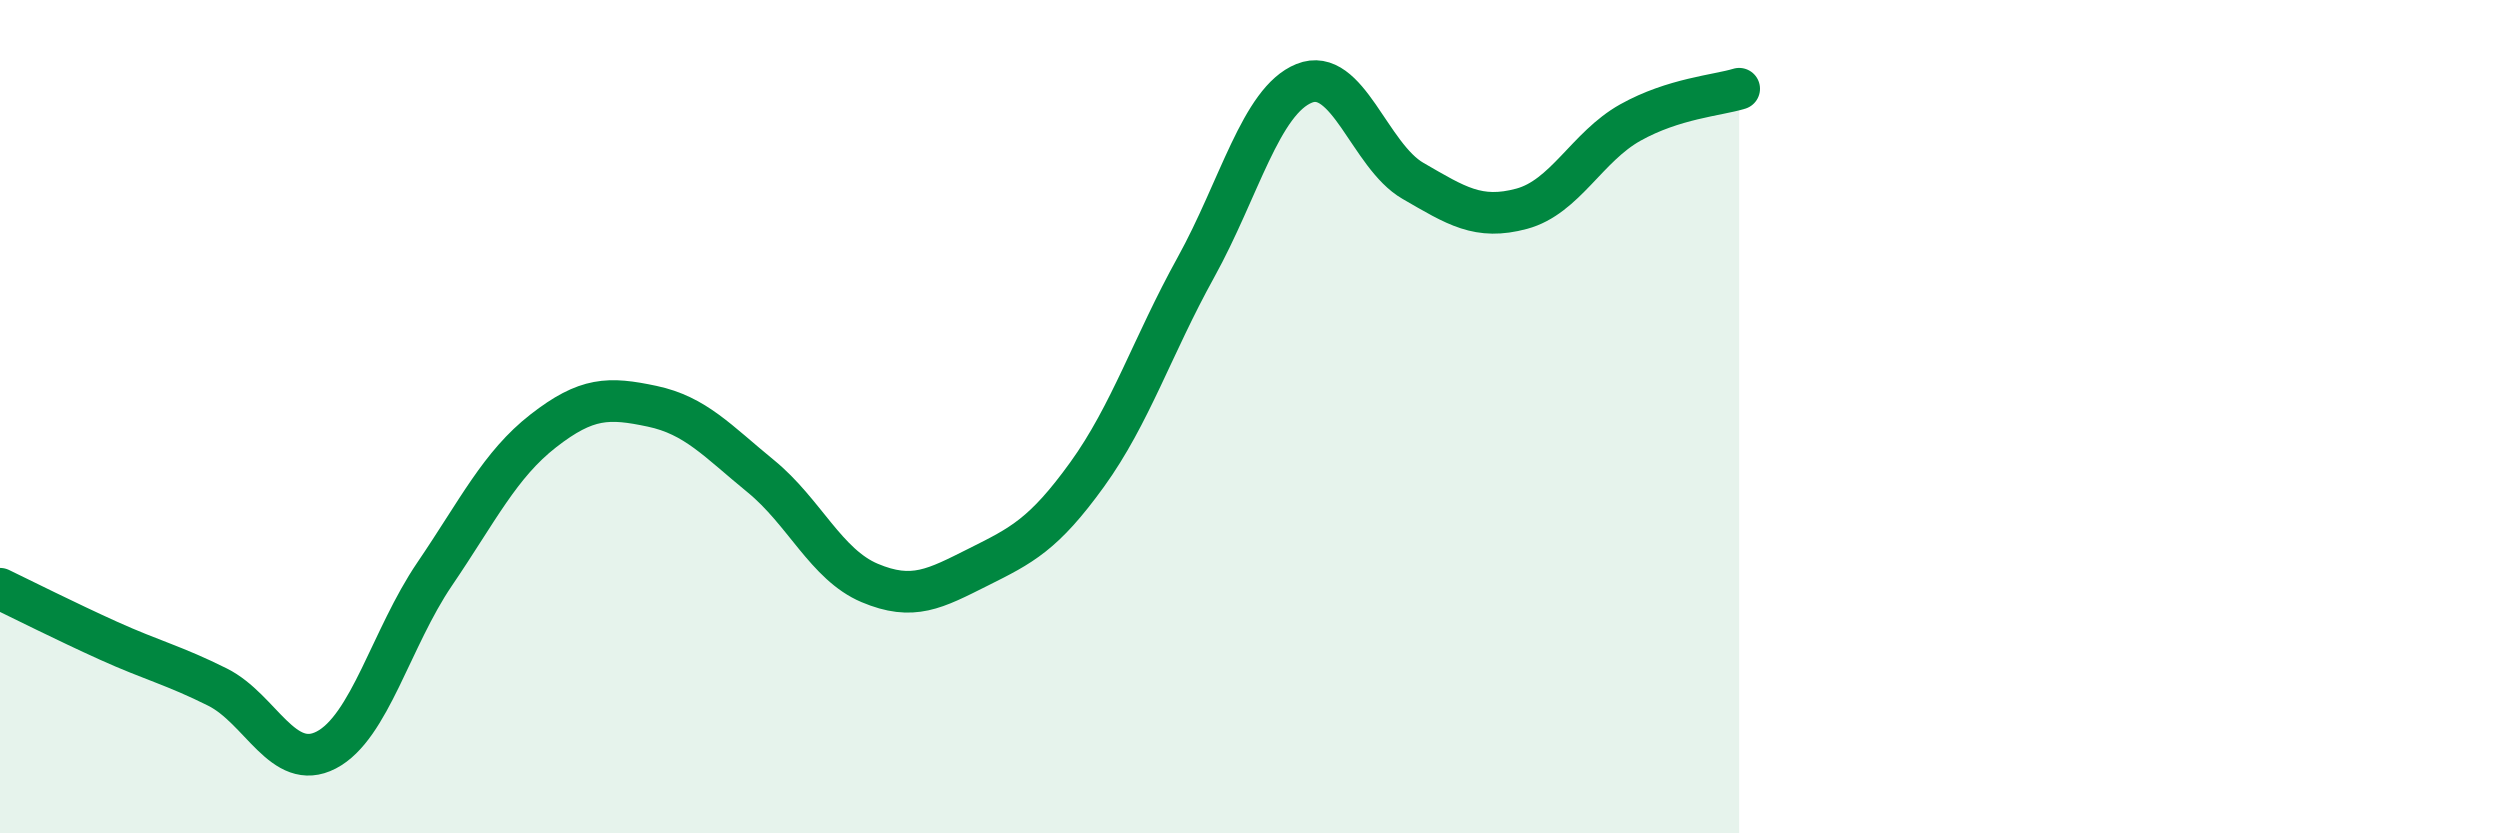
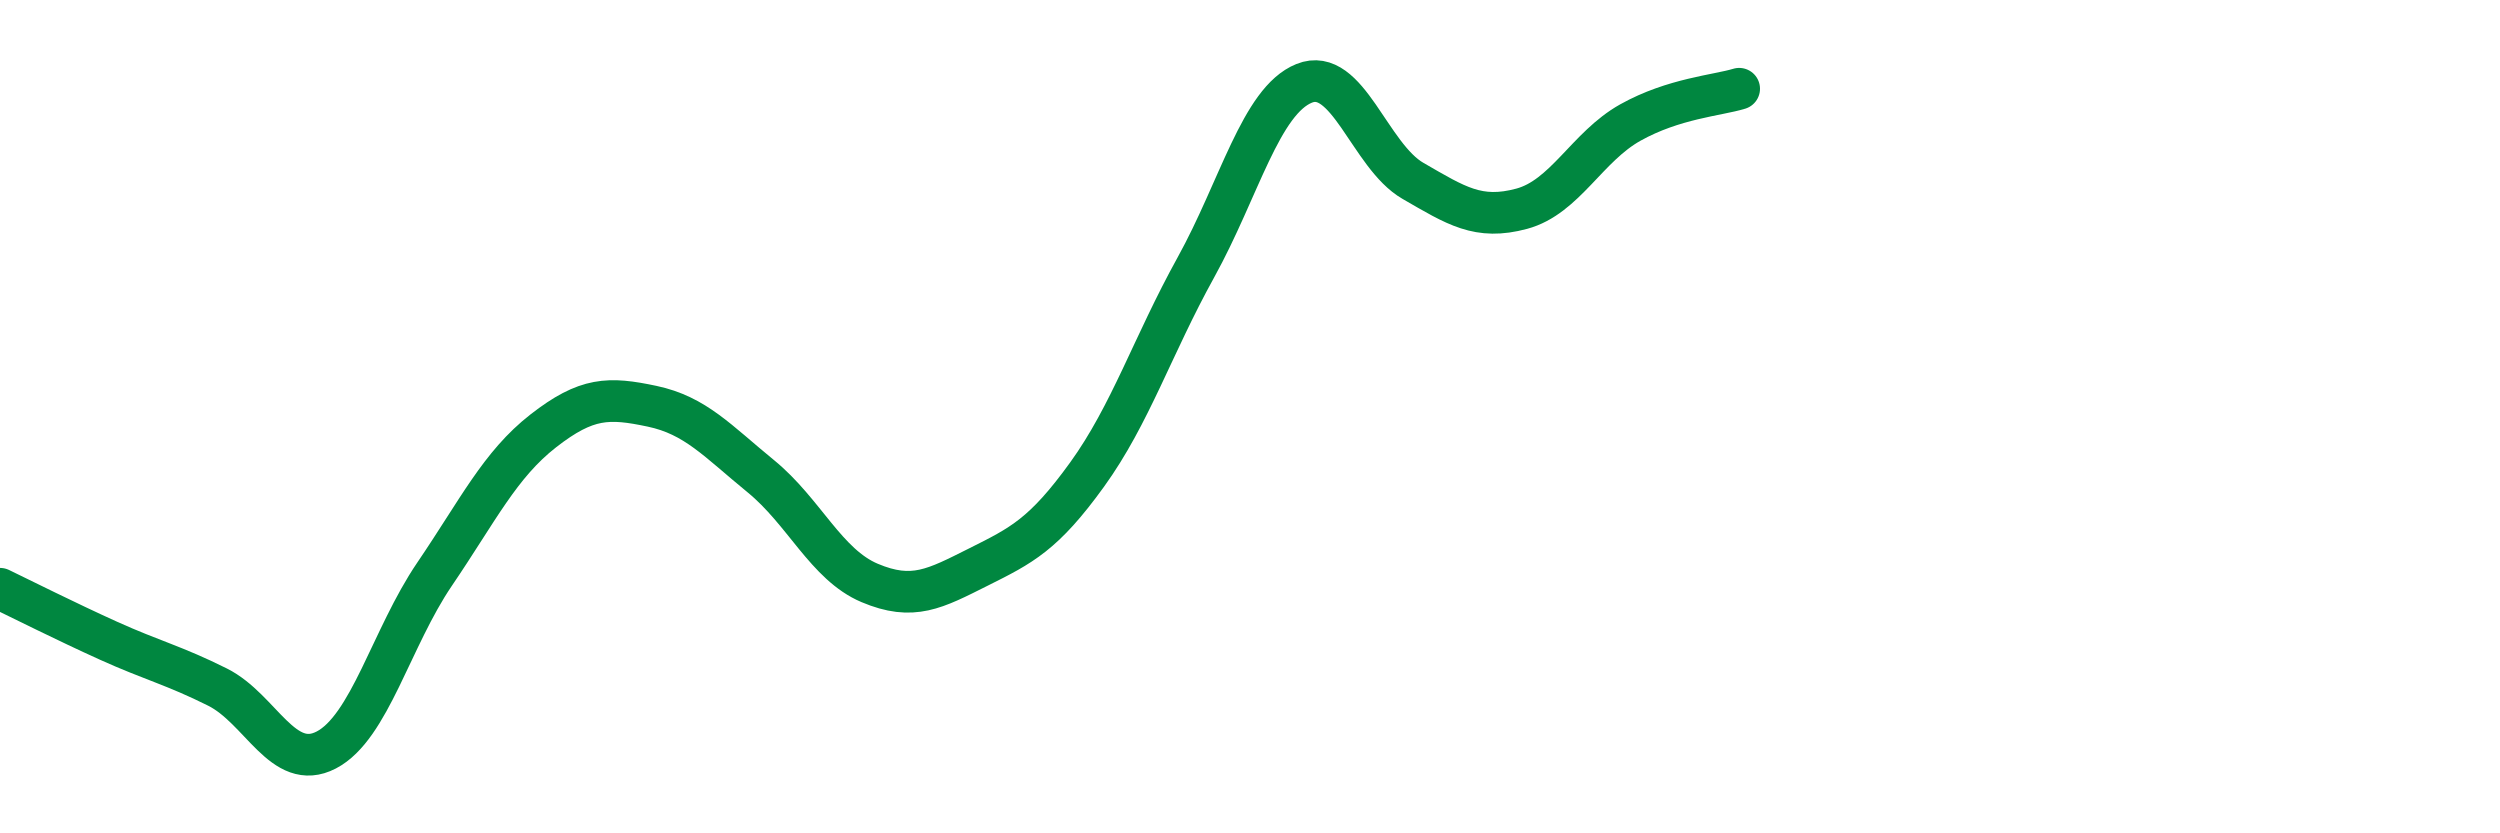
<svg xmlns="http://www.w3.org/2000/svg" width="60" height="20" viewBox="0 0 60 20">
-   <path d="M 0,14.13 C 0.52,14.38 1.57,14.91 2.61,15.38 C 3.65,15.85 4.18,15.97 5.22,16.49 C 6.26,17.01 6.79,18.54 7.83,18 C 8.87,17.46 9.39,15.31 10.43,13.78 C 11.47,12.25 12,11.15 13.04,10.34 C 14.08,9.53 14.61,9.53 15.65,9.75 C 16.69,9.97 17.22,10.58 18.26,11.43 C 19.3,12.28 19.83,13.55 20.87,13.99 C 21.91,14.43 22.44,14.13 23.48,13.61 C 24.52,13.09 25.05,12.83 26.09,11.39 C 27.13,9.95 27.66,8.3 28.7,6.42 C 29.74,4.54 30.26,2.42 31.3,2 C 32.34,1.58 32.87,3.74 33.91,4.34 C 34.95,4.94 35.48,5.29 36.52,5.01 C 37.56,4.73 38.09,3.52 39.13,2.94 C 40.17,2.36 41.22,2.29 41.74,2.13L41.74 20L0 20Z" fill="#008740" opacity="0.1" stroke-linecap="round" stroke-linejoin="round" />
  <path d="M 0,14.13 C 0.52,14.38 1.57,14.91 2.61,15.38 C 3.65,15.85 4.18,15.97 5.22,16.49 C 6.26,17.01 6.79,18.54 7.83,18 C 8.87,17.46 9.39,15.31 10.43,13.78 C 11.47,12.25 12,11.15 13.04,10.34 C 14.08,9.53 14.61,9.53 15.65,9.75 C 16.69,9.97 17.22,10.58 18.26,11.43 C 19.3,12.28 19.83,13.55 20.87,13.99 C 21.91,14.43 22.44,14.13 23.48,13.61 C 24.52,13.09 25.05,12.83 26.09,11.39 C 27.13,9.95 27.66,8.3 28.7,6.42 C 29.74,4.54 30.26,2.42 31.3,2 C 32.34,1.58 32.87,3.74 33.91,4.34 C 34.95,4.94 35.48,5.29 36.52,5.01 C 37.56,4.73 38.09,3.52 39.13,2.94 C 40.17,2.36 41.22,2.29 41.74,2.13" stroke="#008740" stroke-width="1" fill="none" stroke-linecap="round" stroke-linejoin="round" />
</svg>